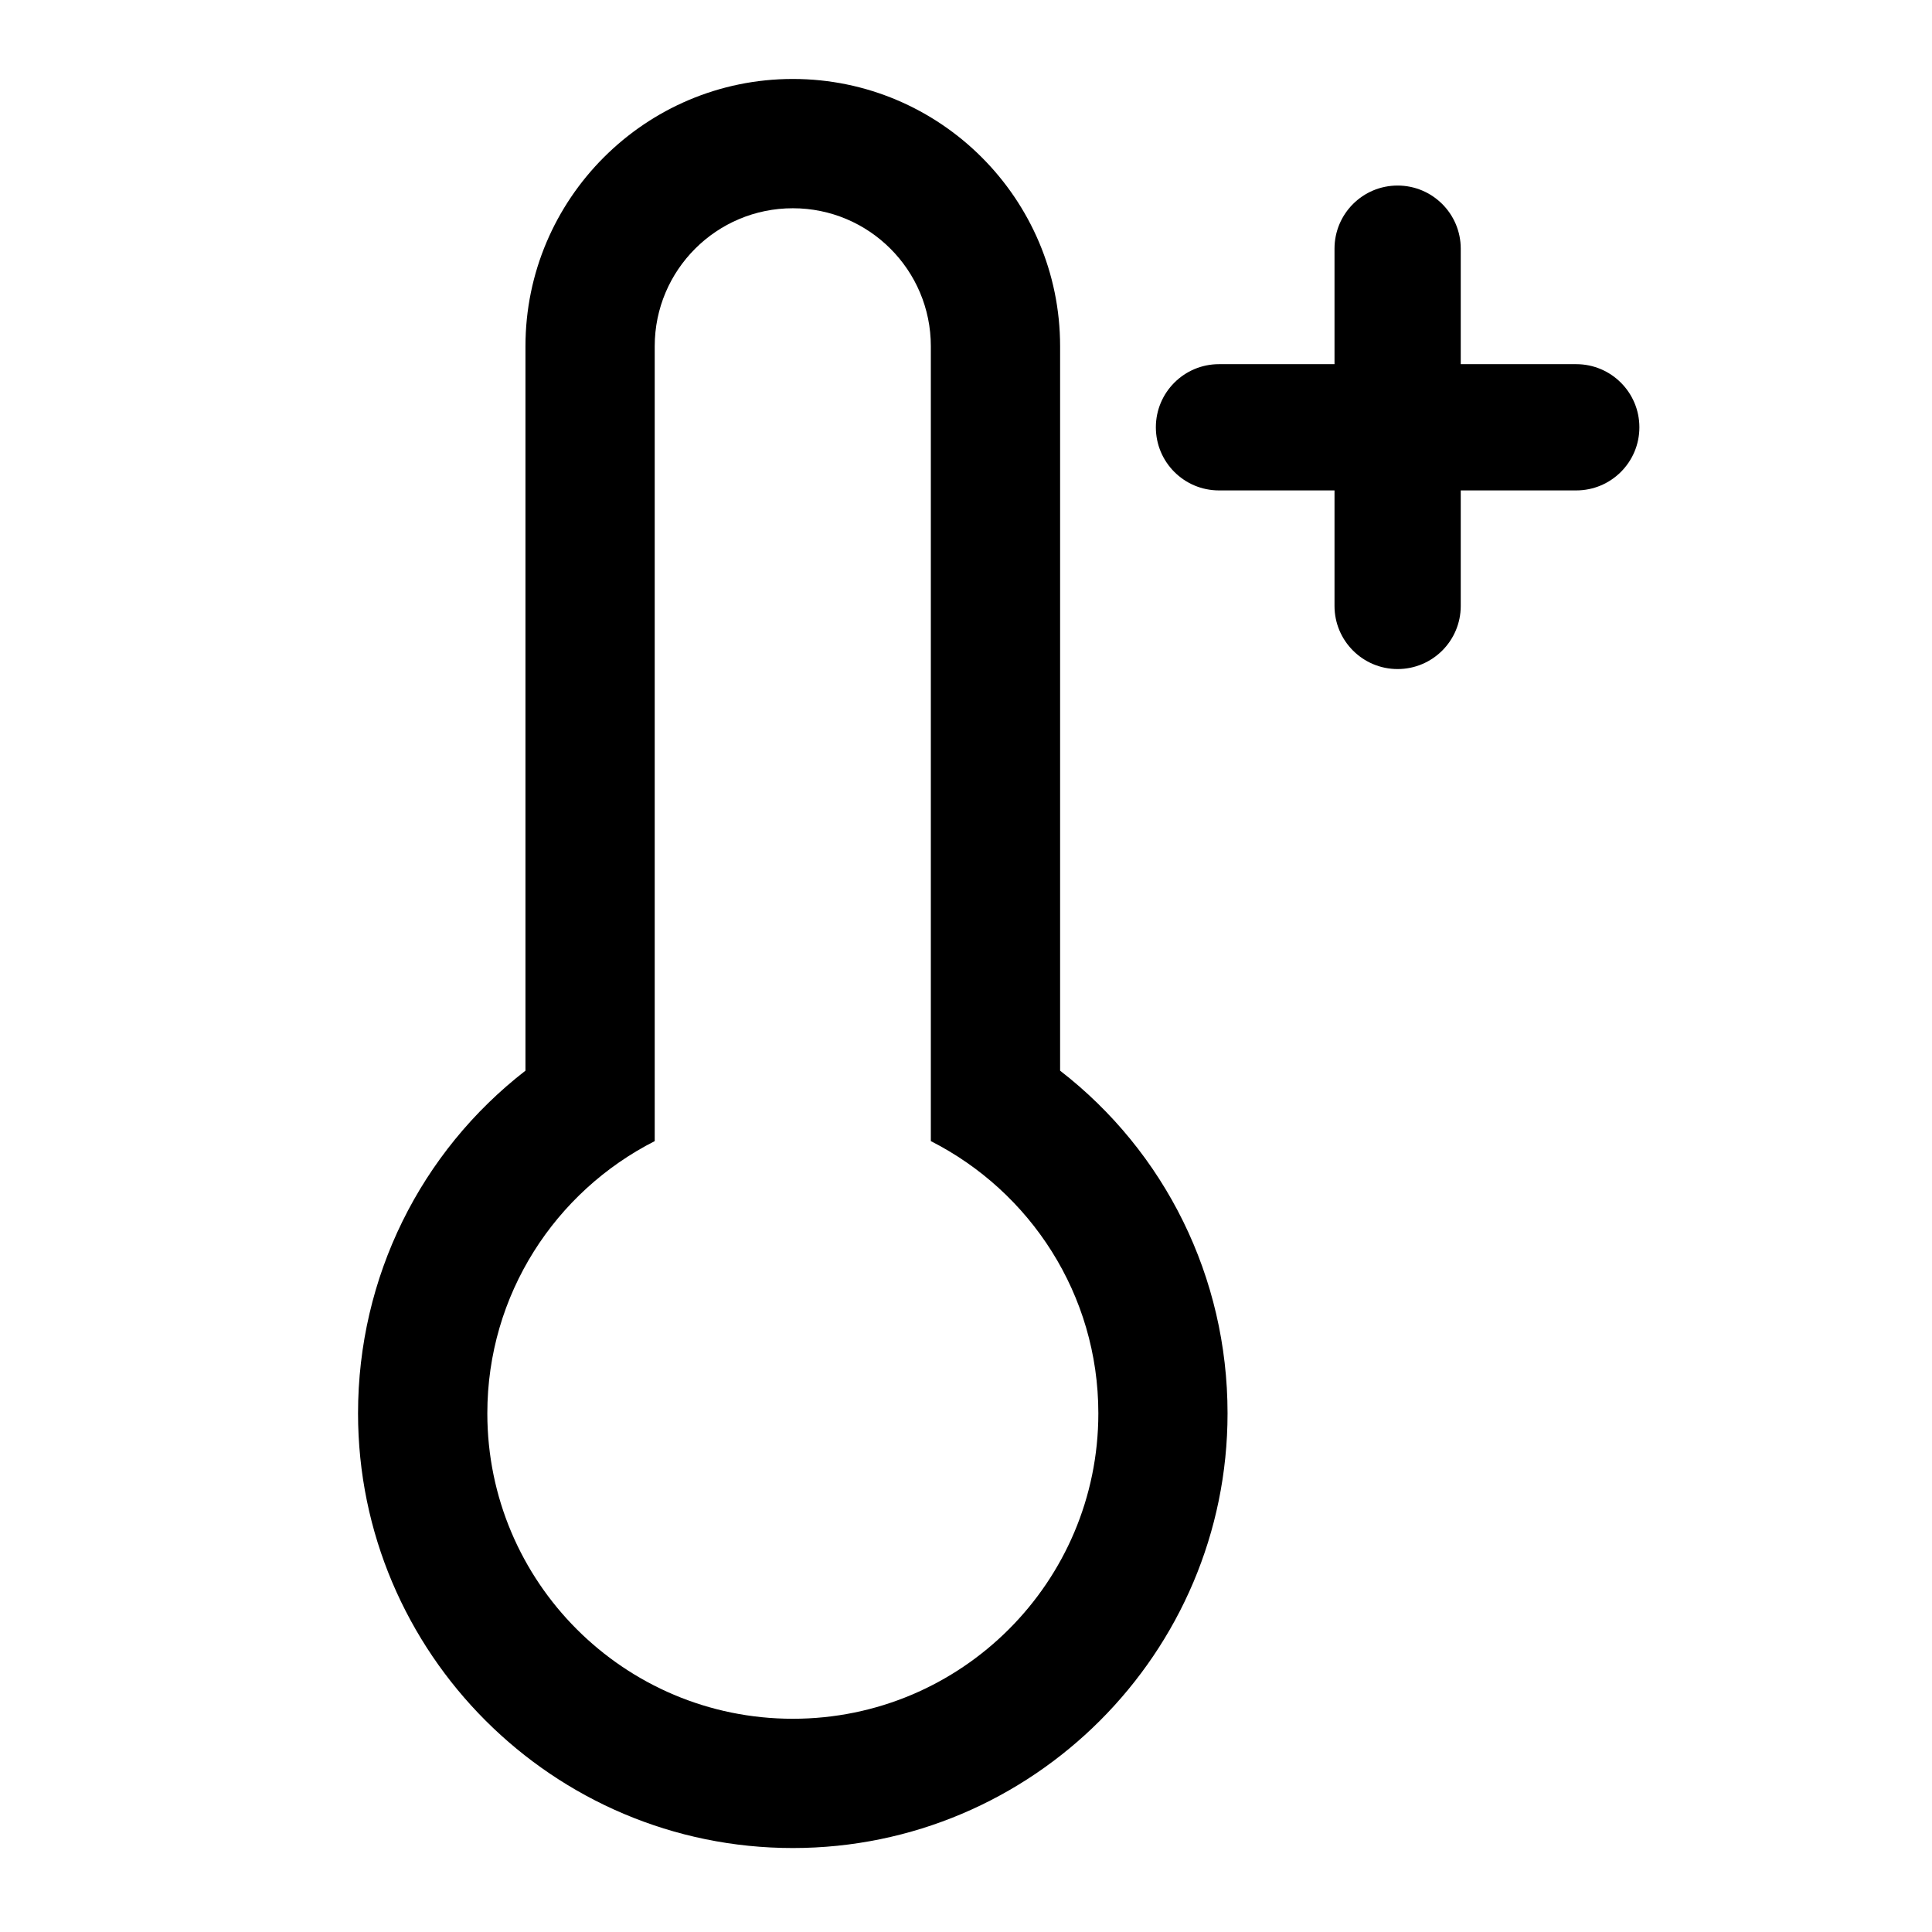
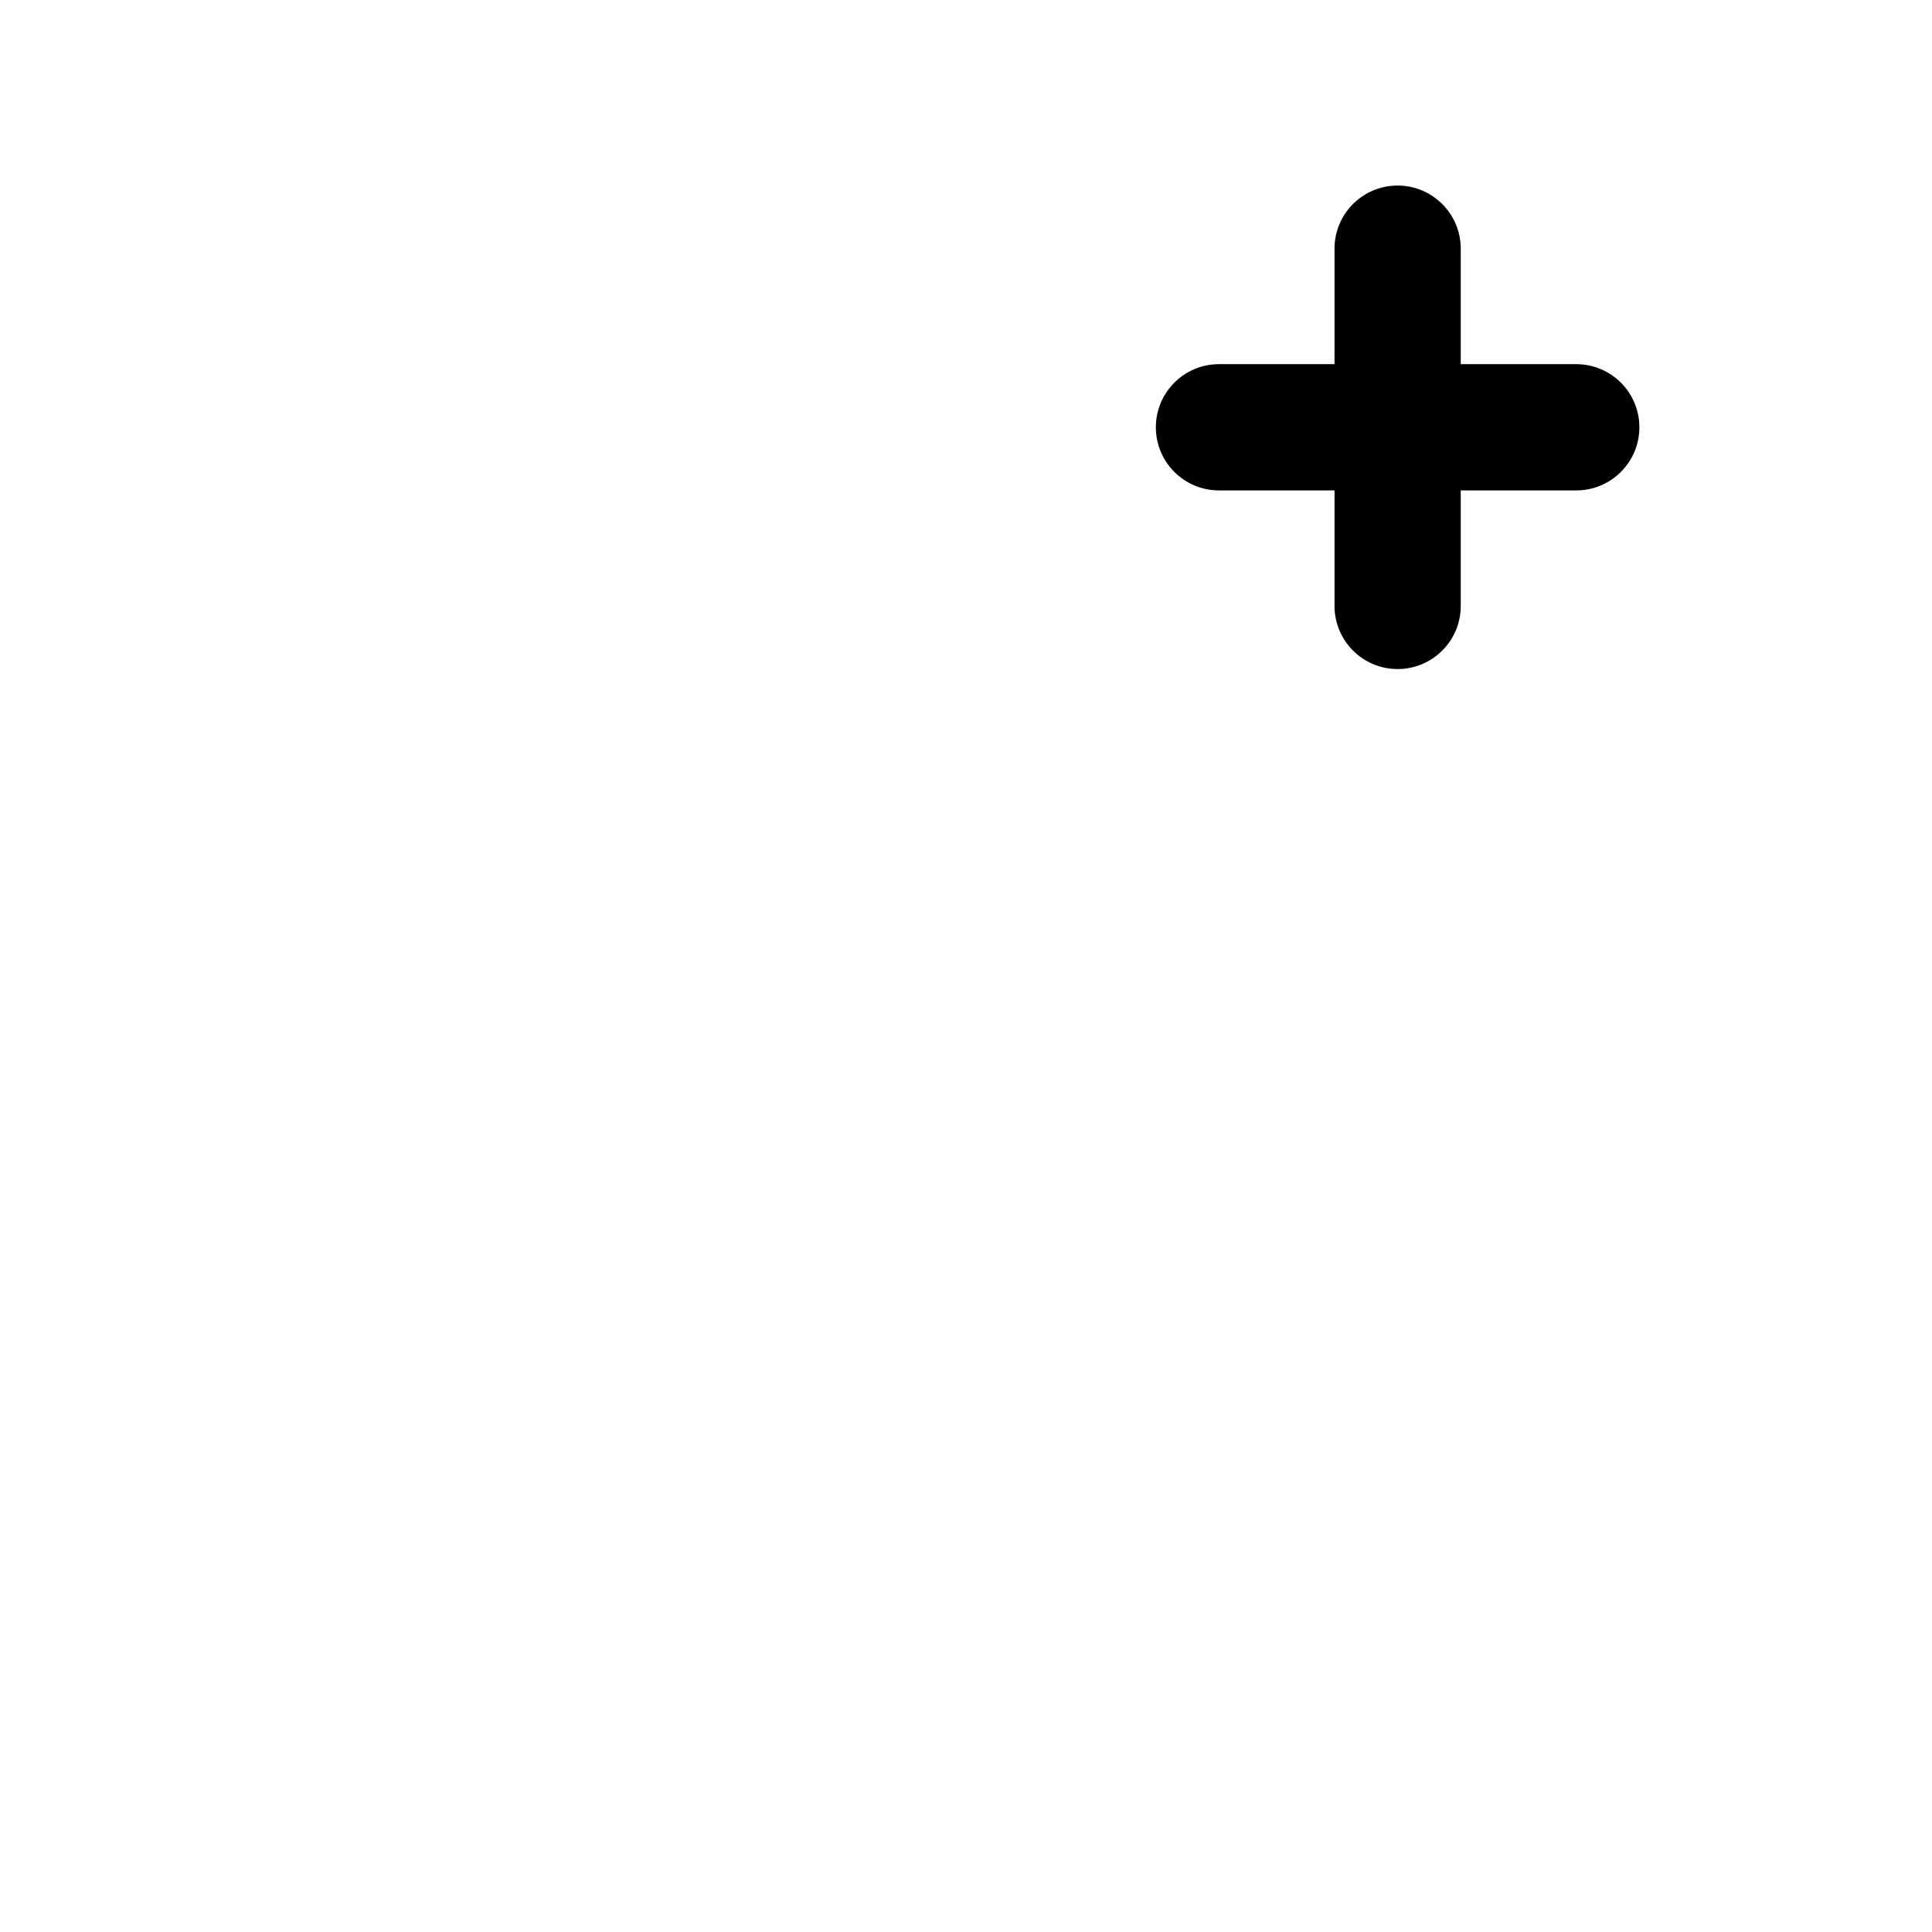
<svg xmlns="http://www.w3.org/2000/svg" version="1.1" id="Ebene_1" x="0px" y="0px" width="100px" height="100px" viewBox="0 0 100 100" enable-background="new 0 0 100 100" xml:space="preserve">
  <path d="M81.585,18.849h-5.977v-5.978c0-1.805-1.464-3.267-3.268-3.267c-1.803,0-3.266,1.462-3.266,3.267v5.978h-5.979  c-1.805,0-3.268,1.463-3.268,3.268c0,1.805,1.463,3.267,3.268,3.267h5.979v5.979c0,1.805,1.463,3.267,3.266,3.267  c1.804,0,3.268-1.462,3.268-3.267v-5.979h5.977c1.805,0,3.269-1.462,3.269-3.267C84.854,20.312,83.39,18.849,81.585,18.849z" />
-   <path d="M54.871,55.418V17.922c0-7.631-6.206-13.835-13.834-13.835c-7.632,0-13.839,6.205-13.839,13.835v37.496  c-5.429,4.208-8.666,10.69-8.666,17.736c0,12.404,10.095,22.5,22.505,22.5c12.404,0,22.501-10.096,22.501-22.5  C63.538,66.108,60.304,59.626,54.871,55.418z M41.037,88.963c-8.732,0-15.813-7.079-15.813-15.809c0-6.157,3.527-11.48,8.664-14.09  V17.922c0-3.945,3.202-7.143,7.149-7.143c3.943,0,7.143,3.198,7.143,7.143v41.142c5.14,2.609,8.67,7.933,8.67,14.09  C56.85,81.884,49.766,88.963,41.037,88.963z" />
</svg>